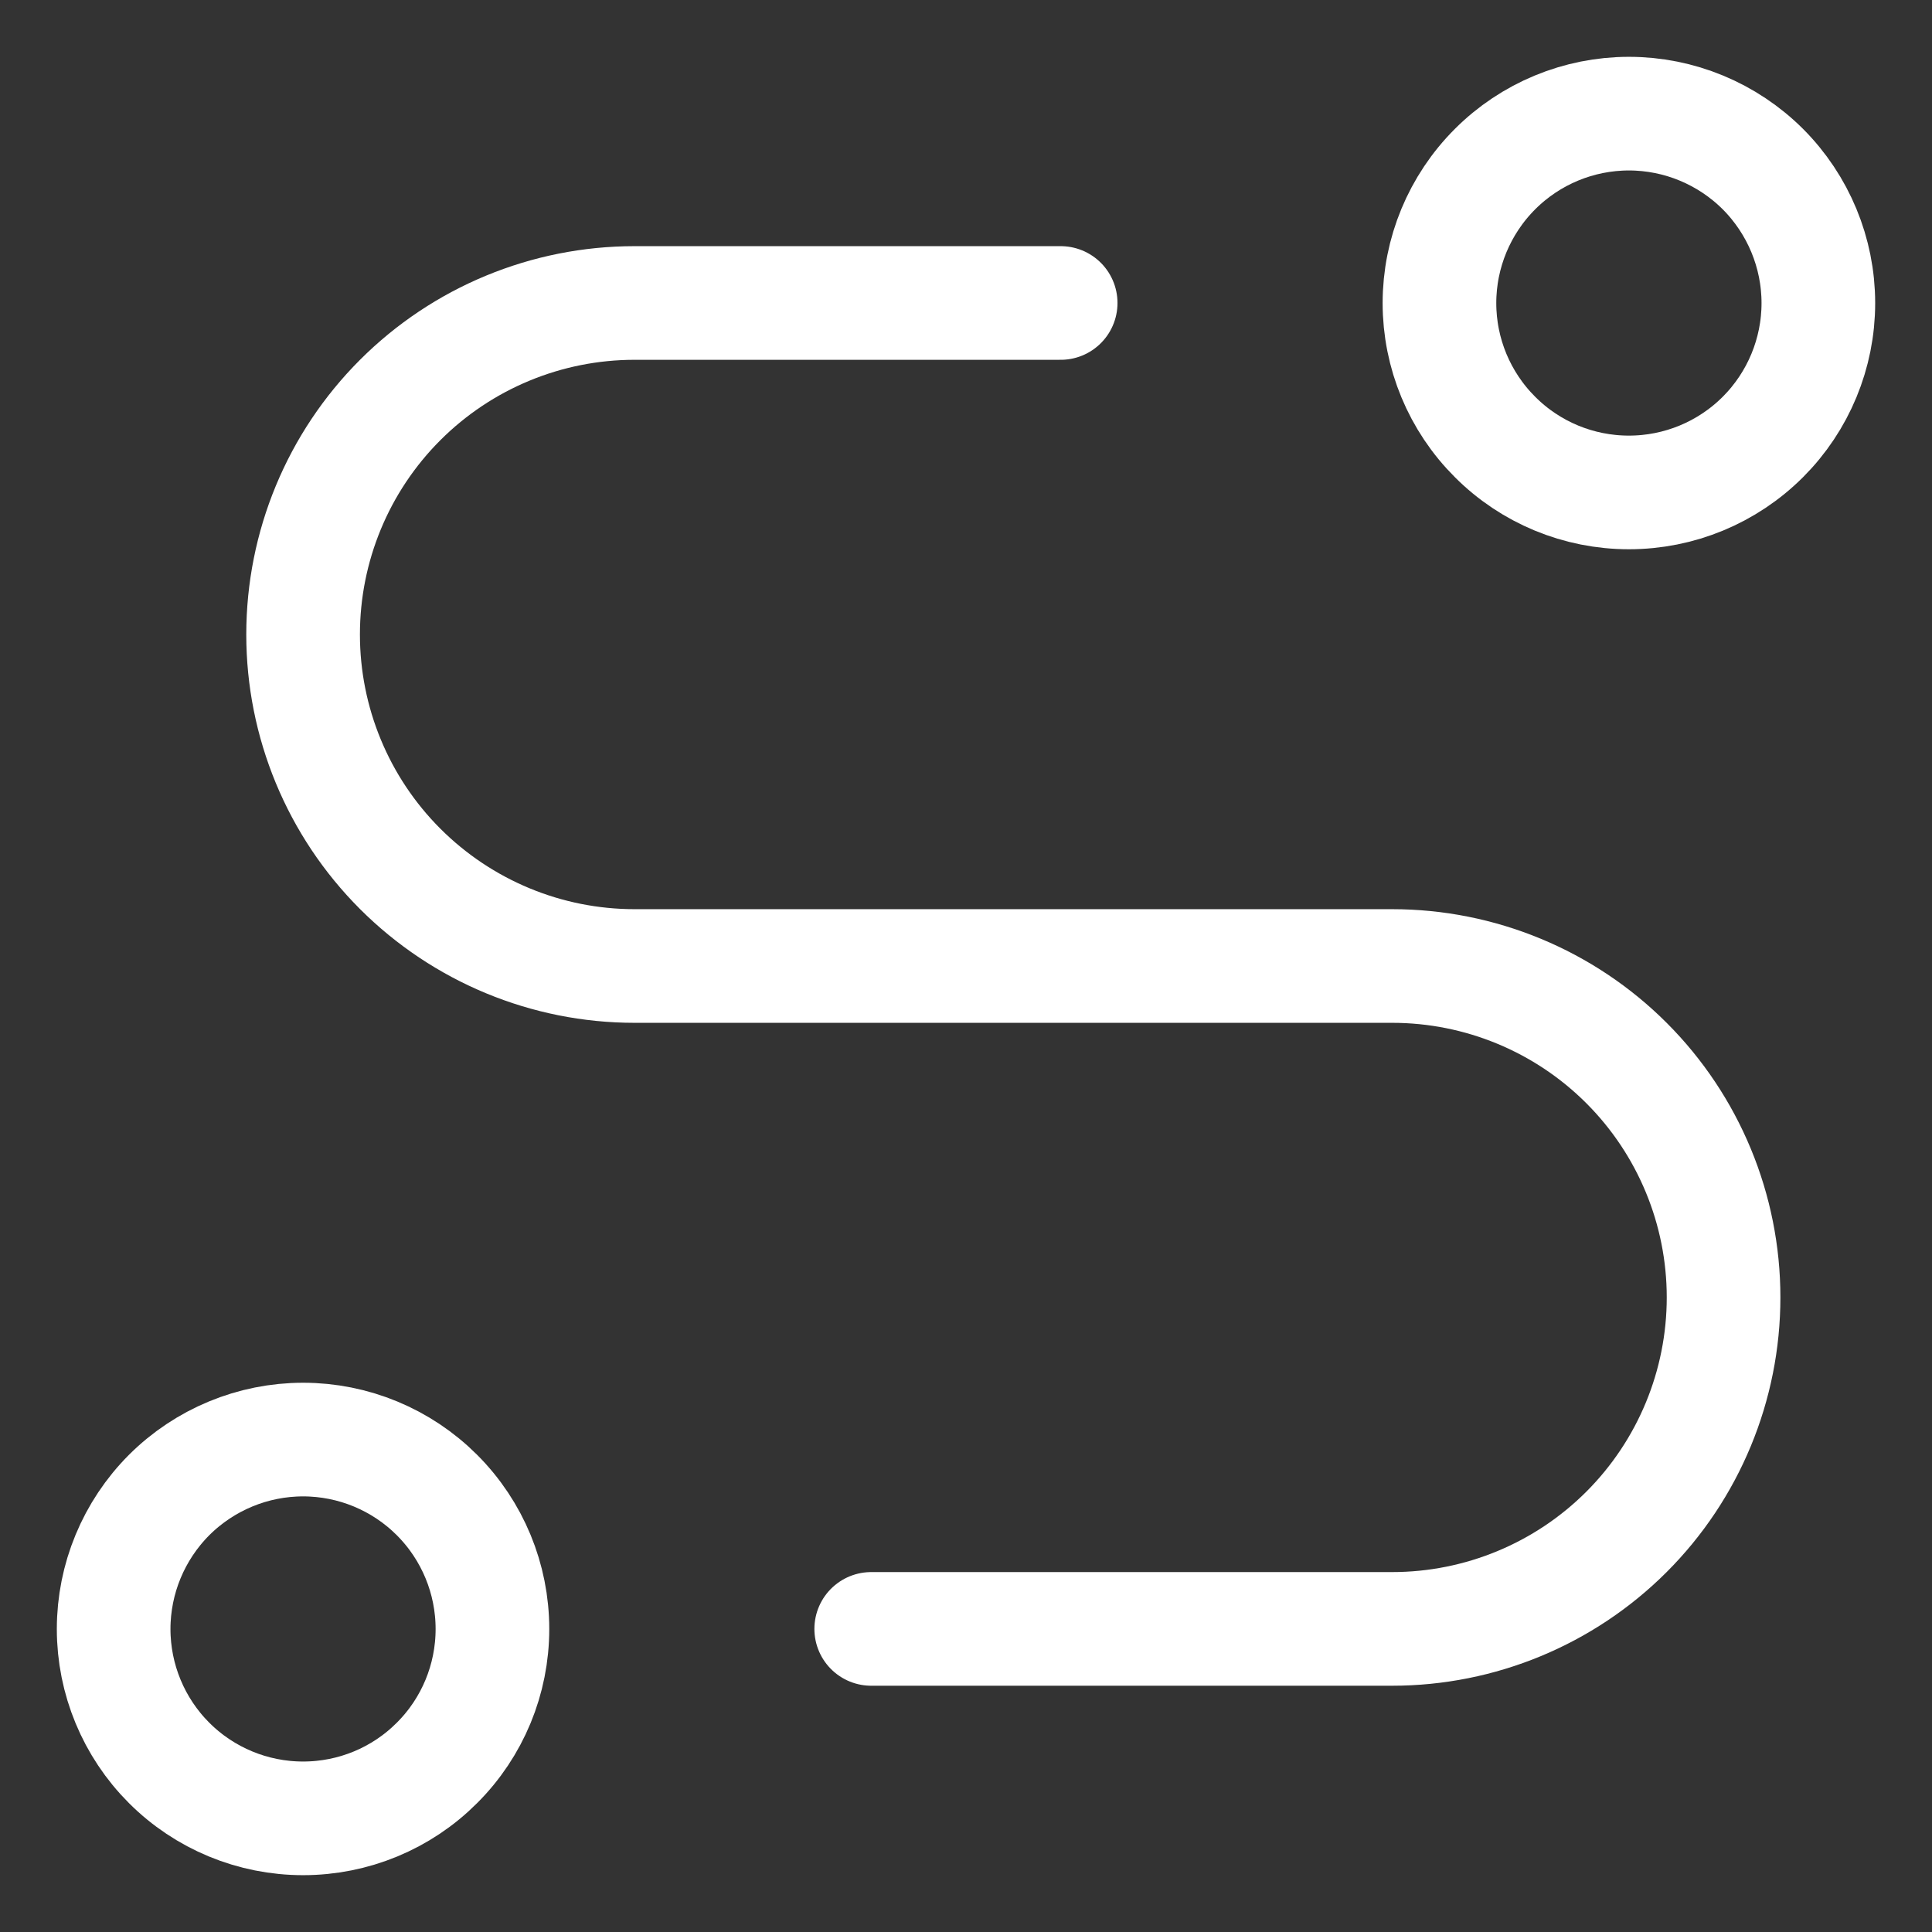
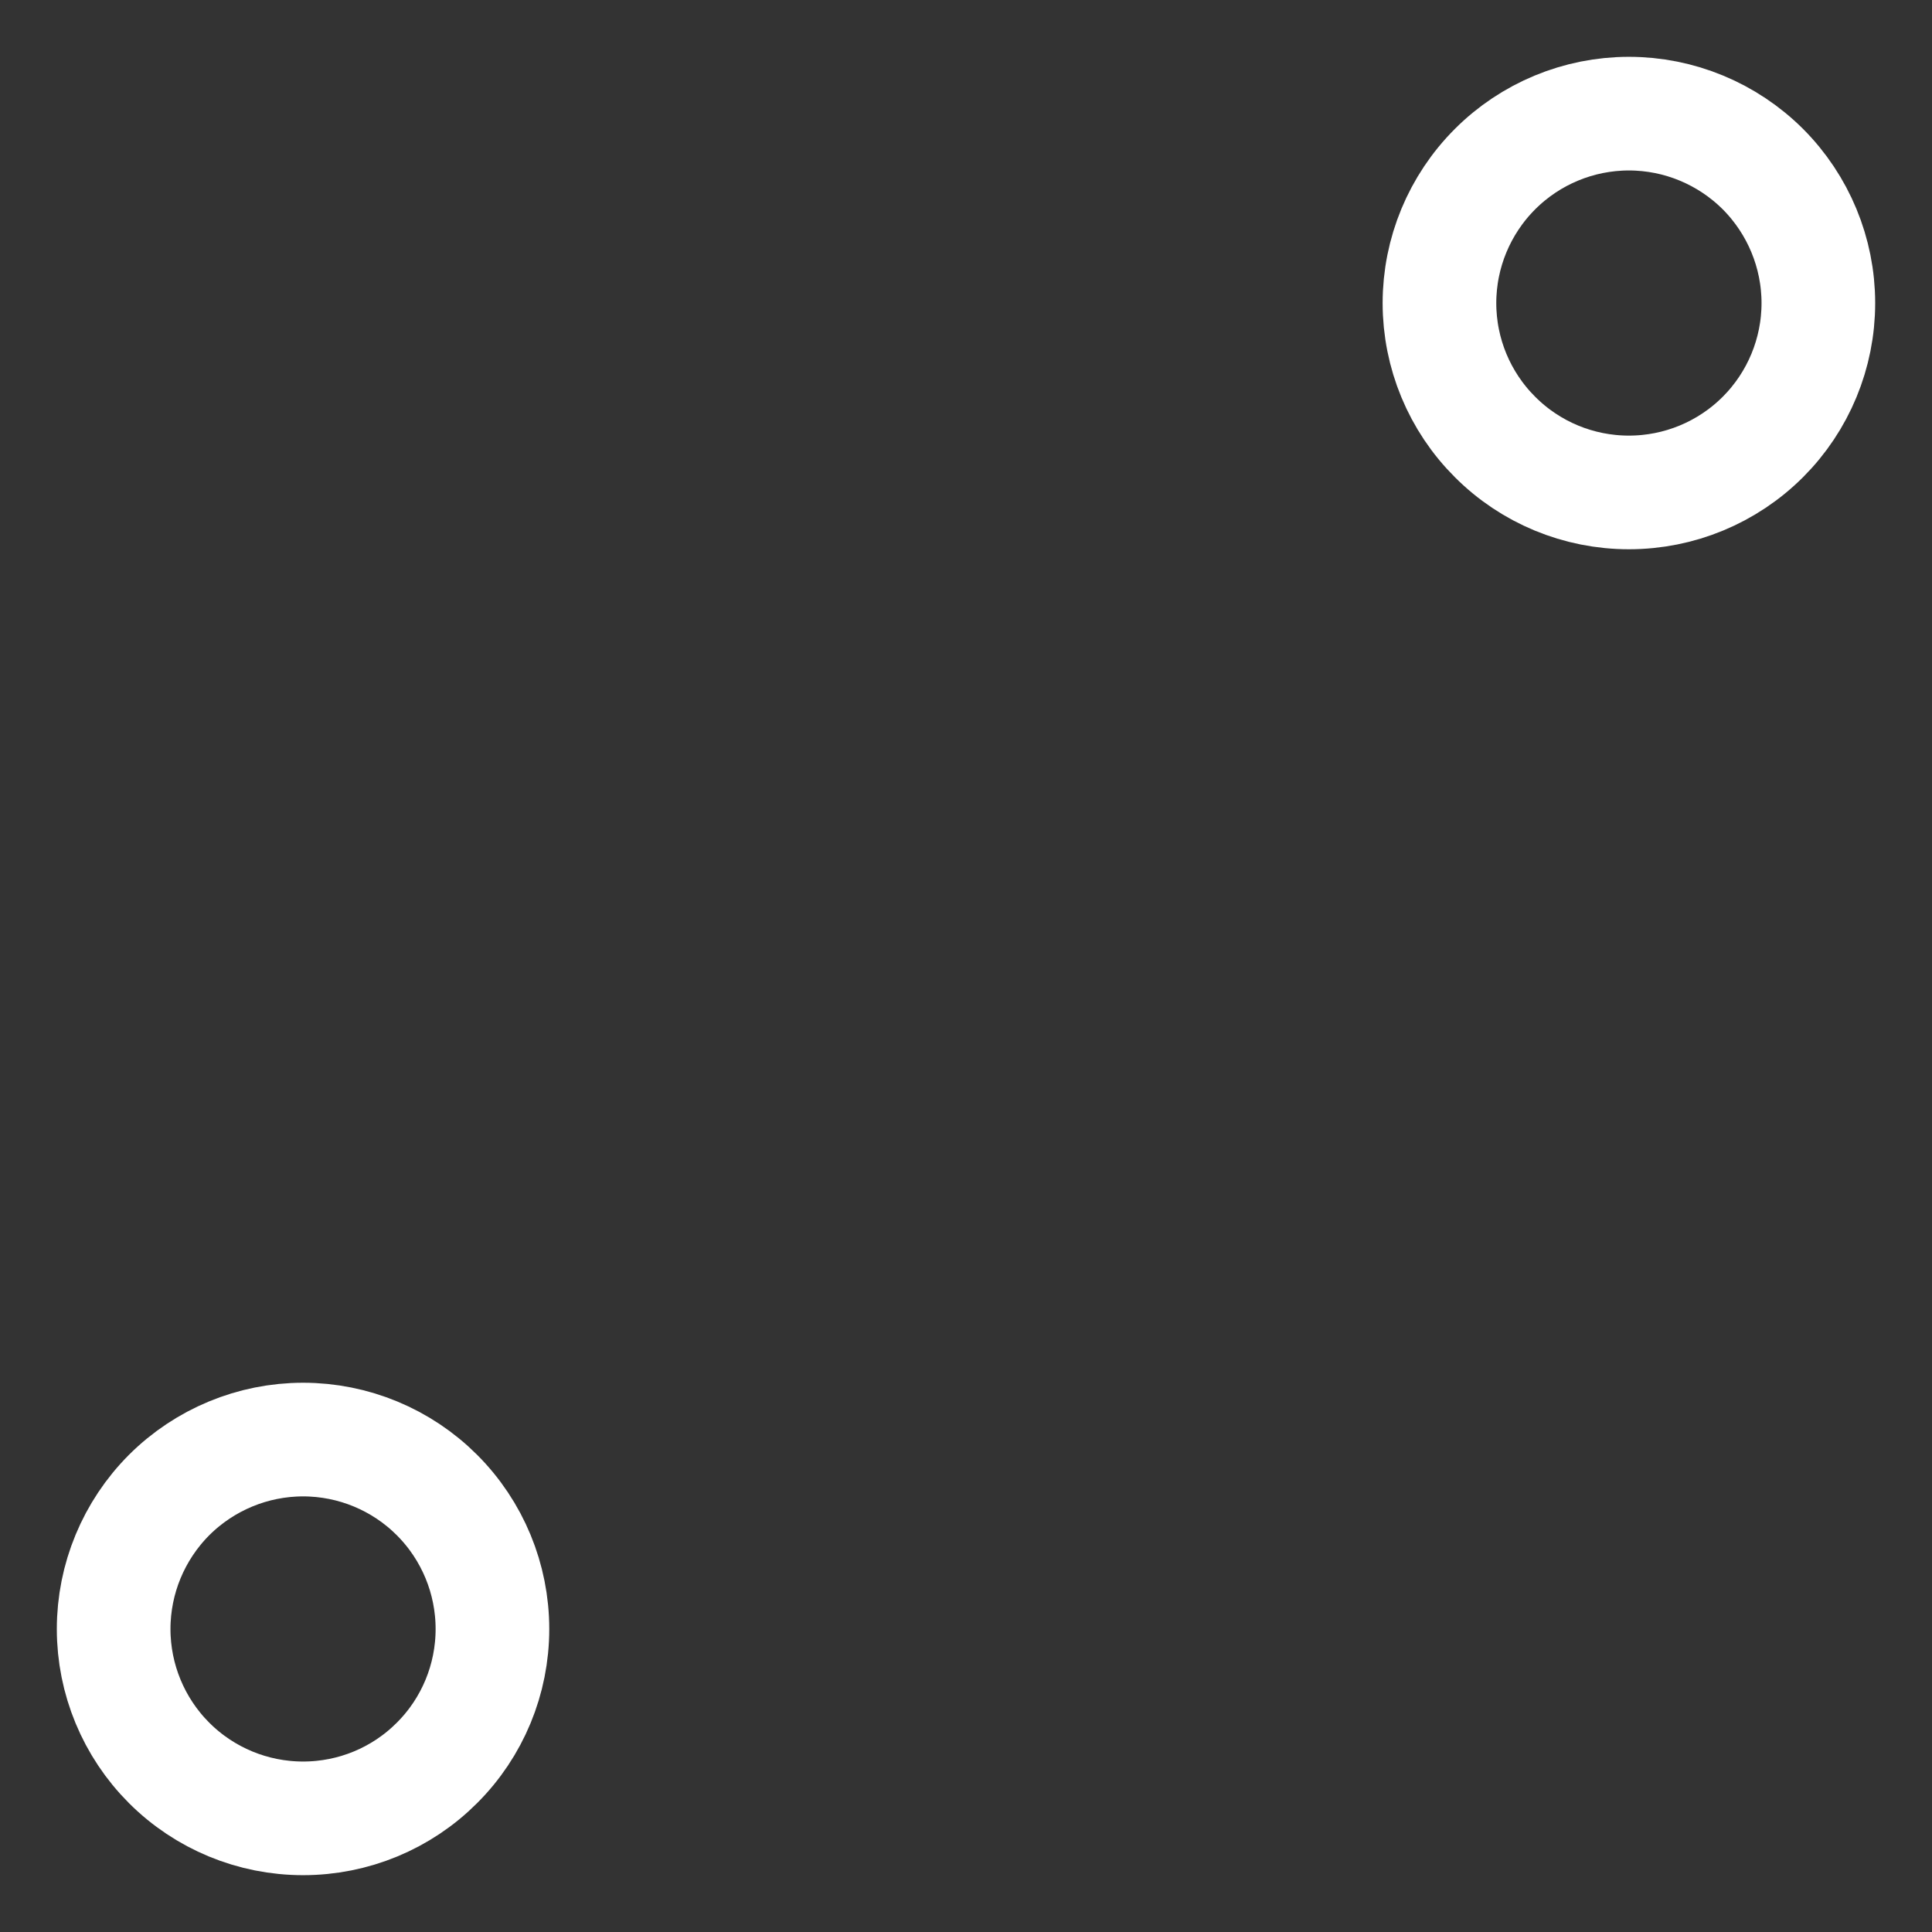
<svg xmlns="http://www.w3.org/2000/svg" width="17" height="17" viewBox="0 0 17 17" fill="none">
  <rect x="0" y="0" width="17" height="17" fill="#333333" stroke="none" />
  <path d="M1 14.334C1 14.776 1.176 15.2 1.488 15.512C1.801 15.825 2.225 16 2.667 16C3.109 16 3.533 15.825 3.845 15.512C4.158 15.2 4.333 14.776 4.333 14.334C4.333 13.892 4.158 13.468 3.845 13.155C3.533 12.843 3.109 12.667 2.667 12.667C2.225 12.667 1.801 12.843 1.488 13.155C1.176 13.468 1 13.892 1 14.334Z" stroke="white" stroke-linecap="round" stroke-linejoin="round" />
  <path d="M14.333 4.333C14.775 4.333 15.199 4.158 15.512 3.845C15.824 3.533 16 3.109 16 2.667C16 2.225 15.824 1.801 15.512 1.488C15.199 1.176 14.775 1 14.333 1C13.891 1 13.467 1.176 13.155 1.488C12.842 1.801 12.666 2.225 12.666 2.667C12.666 3.109 12.842 3.533 13.155 3.845C13.467 4.158 13.891 4.333 14.333 4.333Z" stroke="white" stroke-linecap="round" stroke-linejoin="round" />
-   <path d="M7.666 14.333H12.25C13.023 14.333 13.765 14.026 14.312 13.479C14.859 12.932 15.166 12.19 15.166 11.416C15.166 10.643 14.859 9.901 14.312 9.354C13.765 8.807 13.023 8.5 12.25 8.5H5.583C4.81 8.5 4.068 8.192 3.521 7.645C2.974 7.098 2.667 6.356 2.667 5.583C2.667 4.809 2.974 4.067 3.521 3.52C4.068 2.973 4.81 2.666 5.583 2.666H9.333" stroke="white" stroke-linecap="round" stroke-linejoin="round" />
</svg>